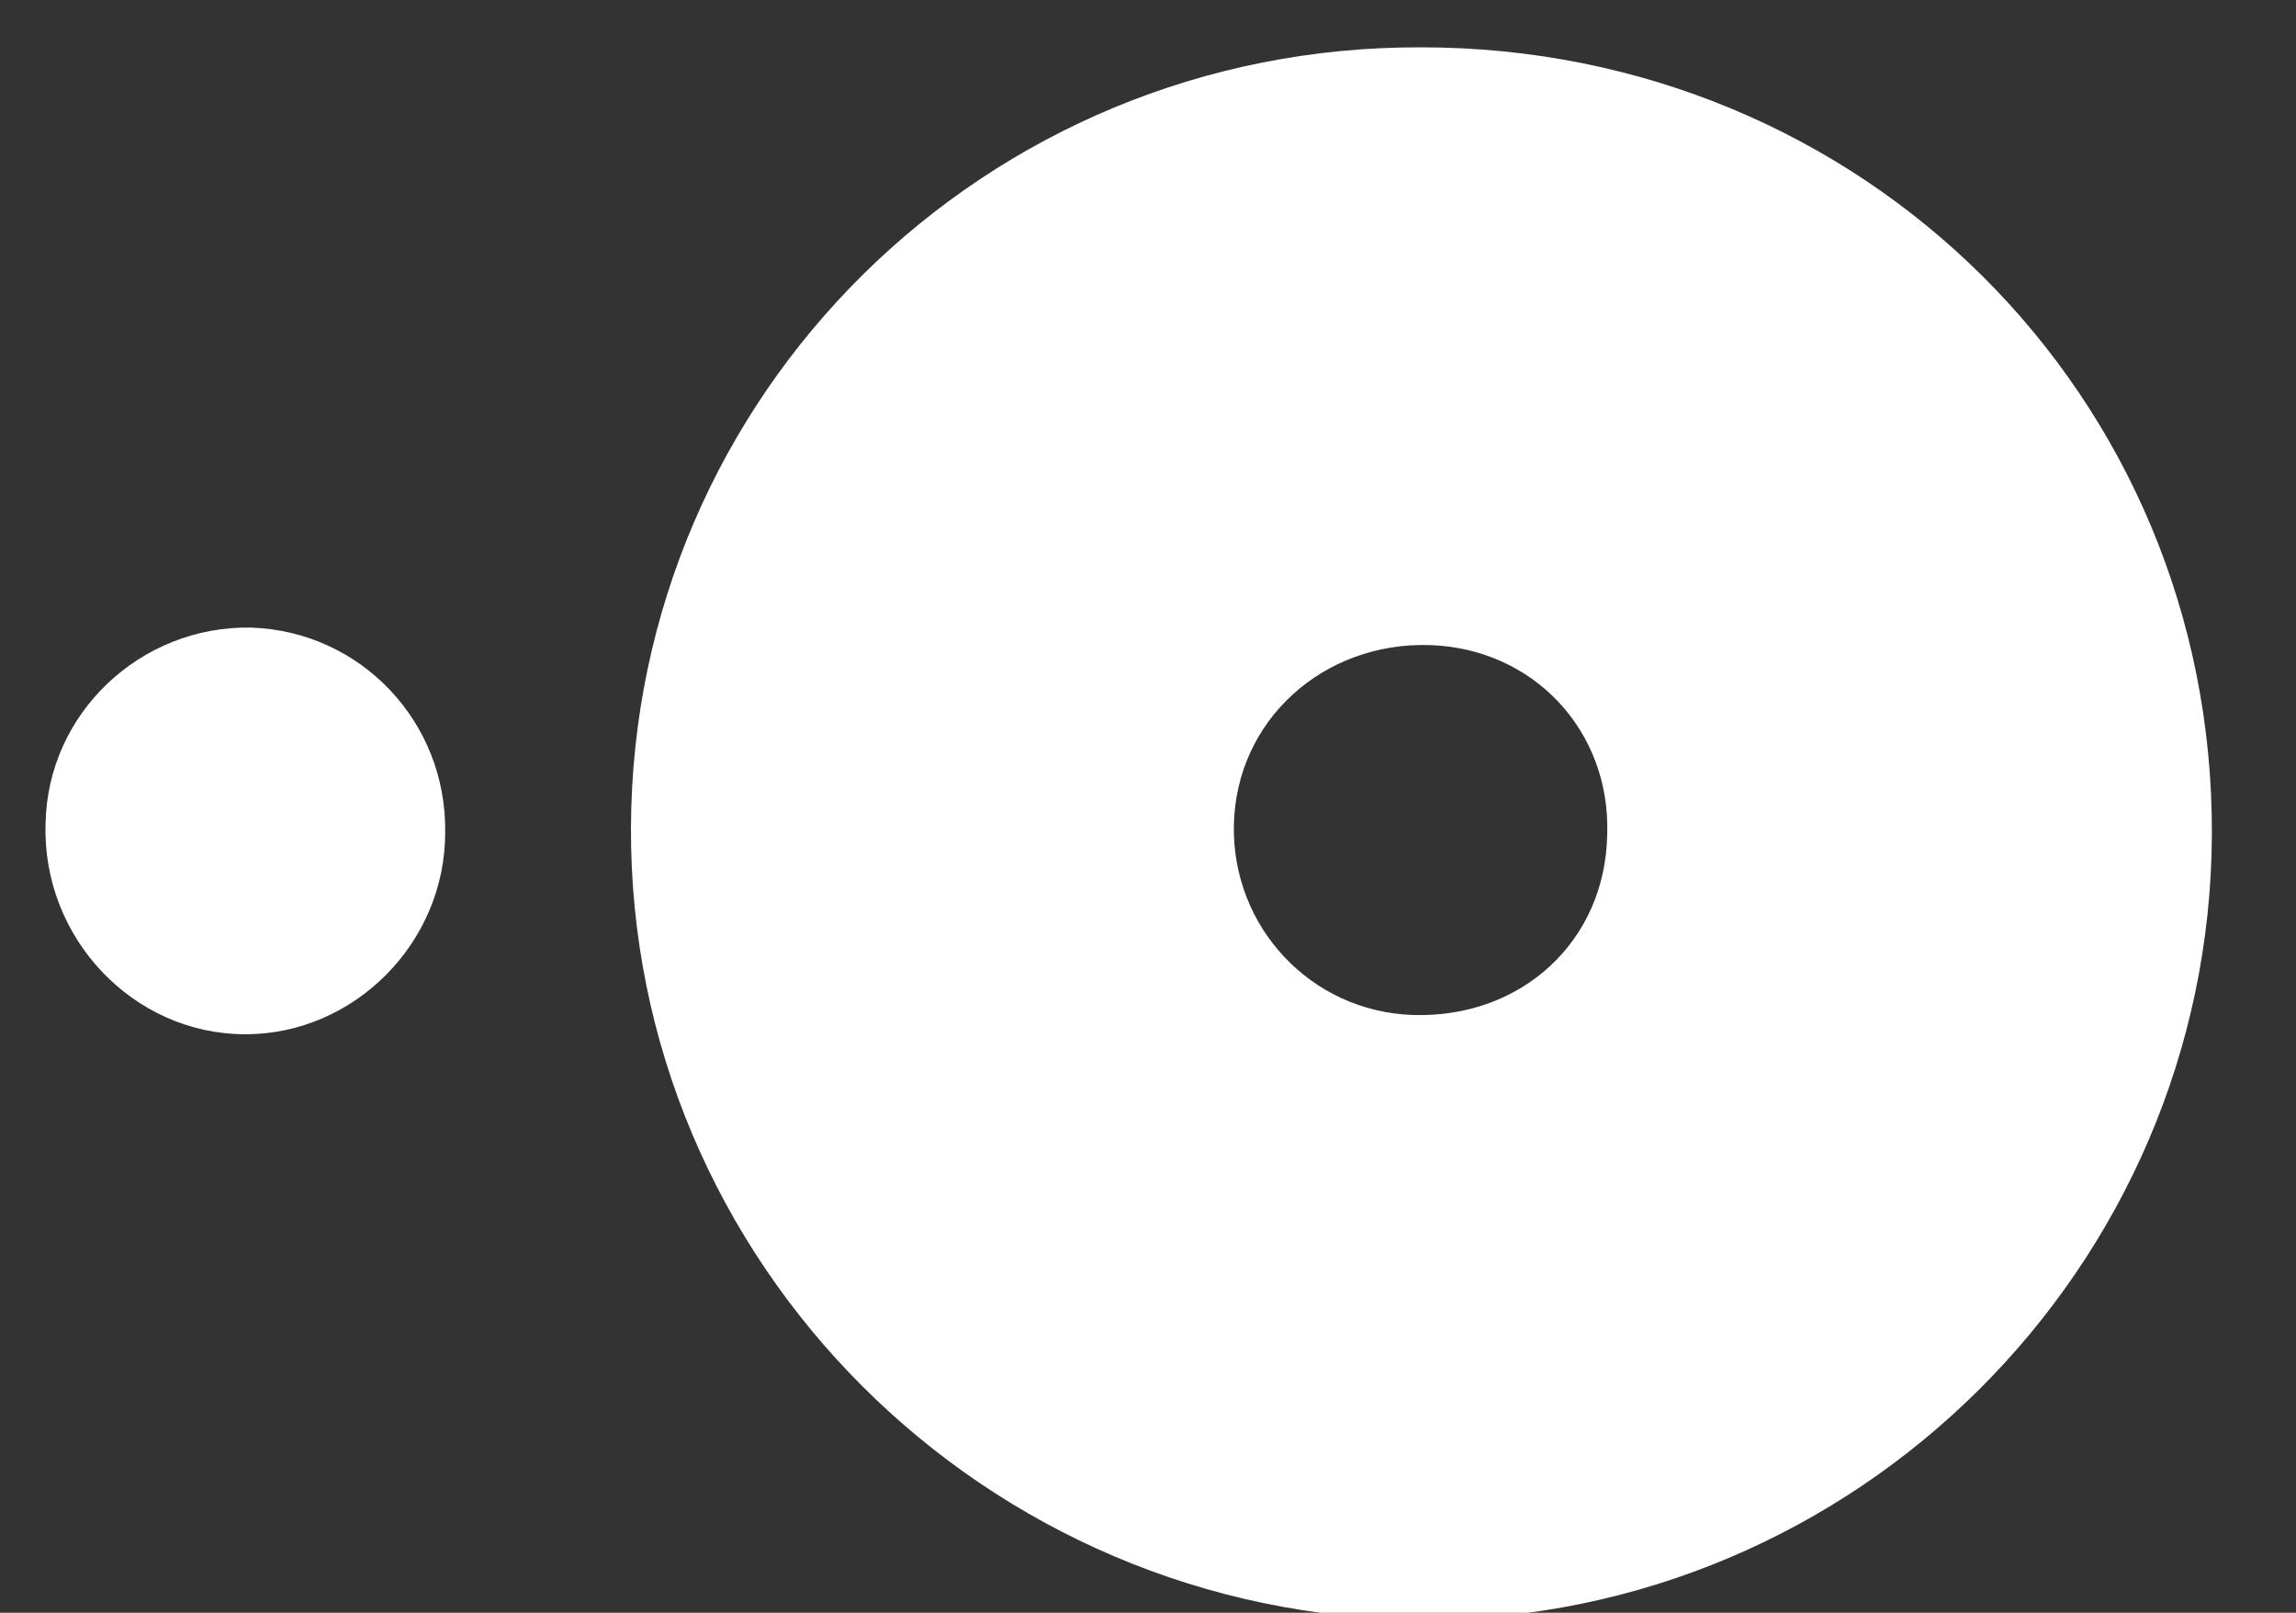
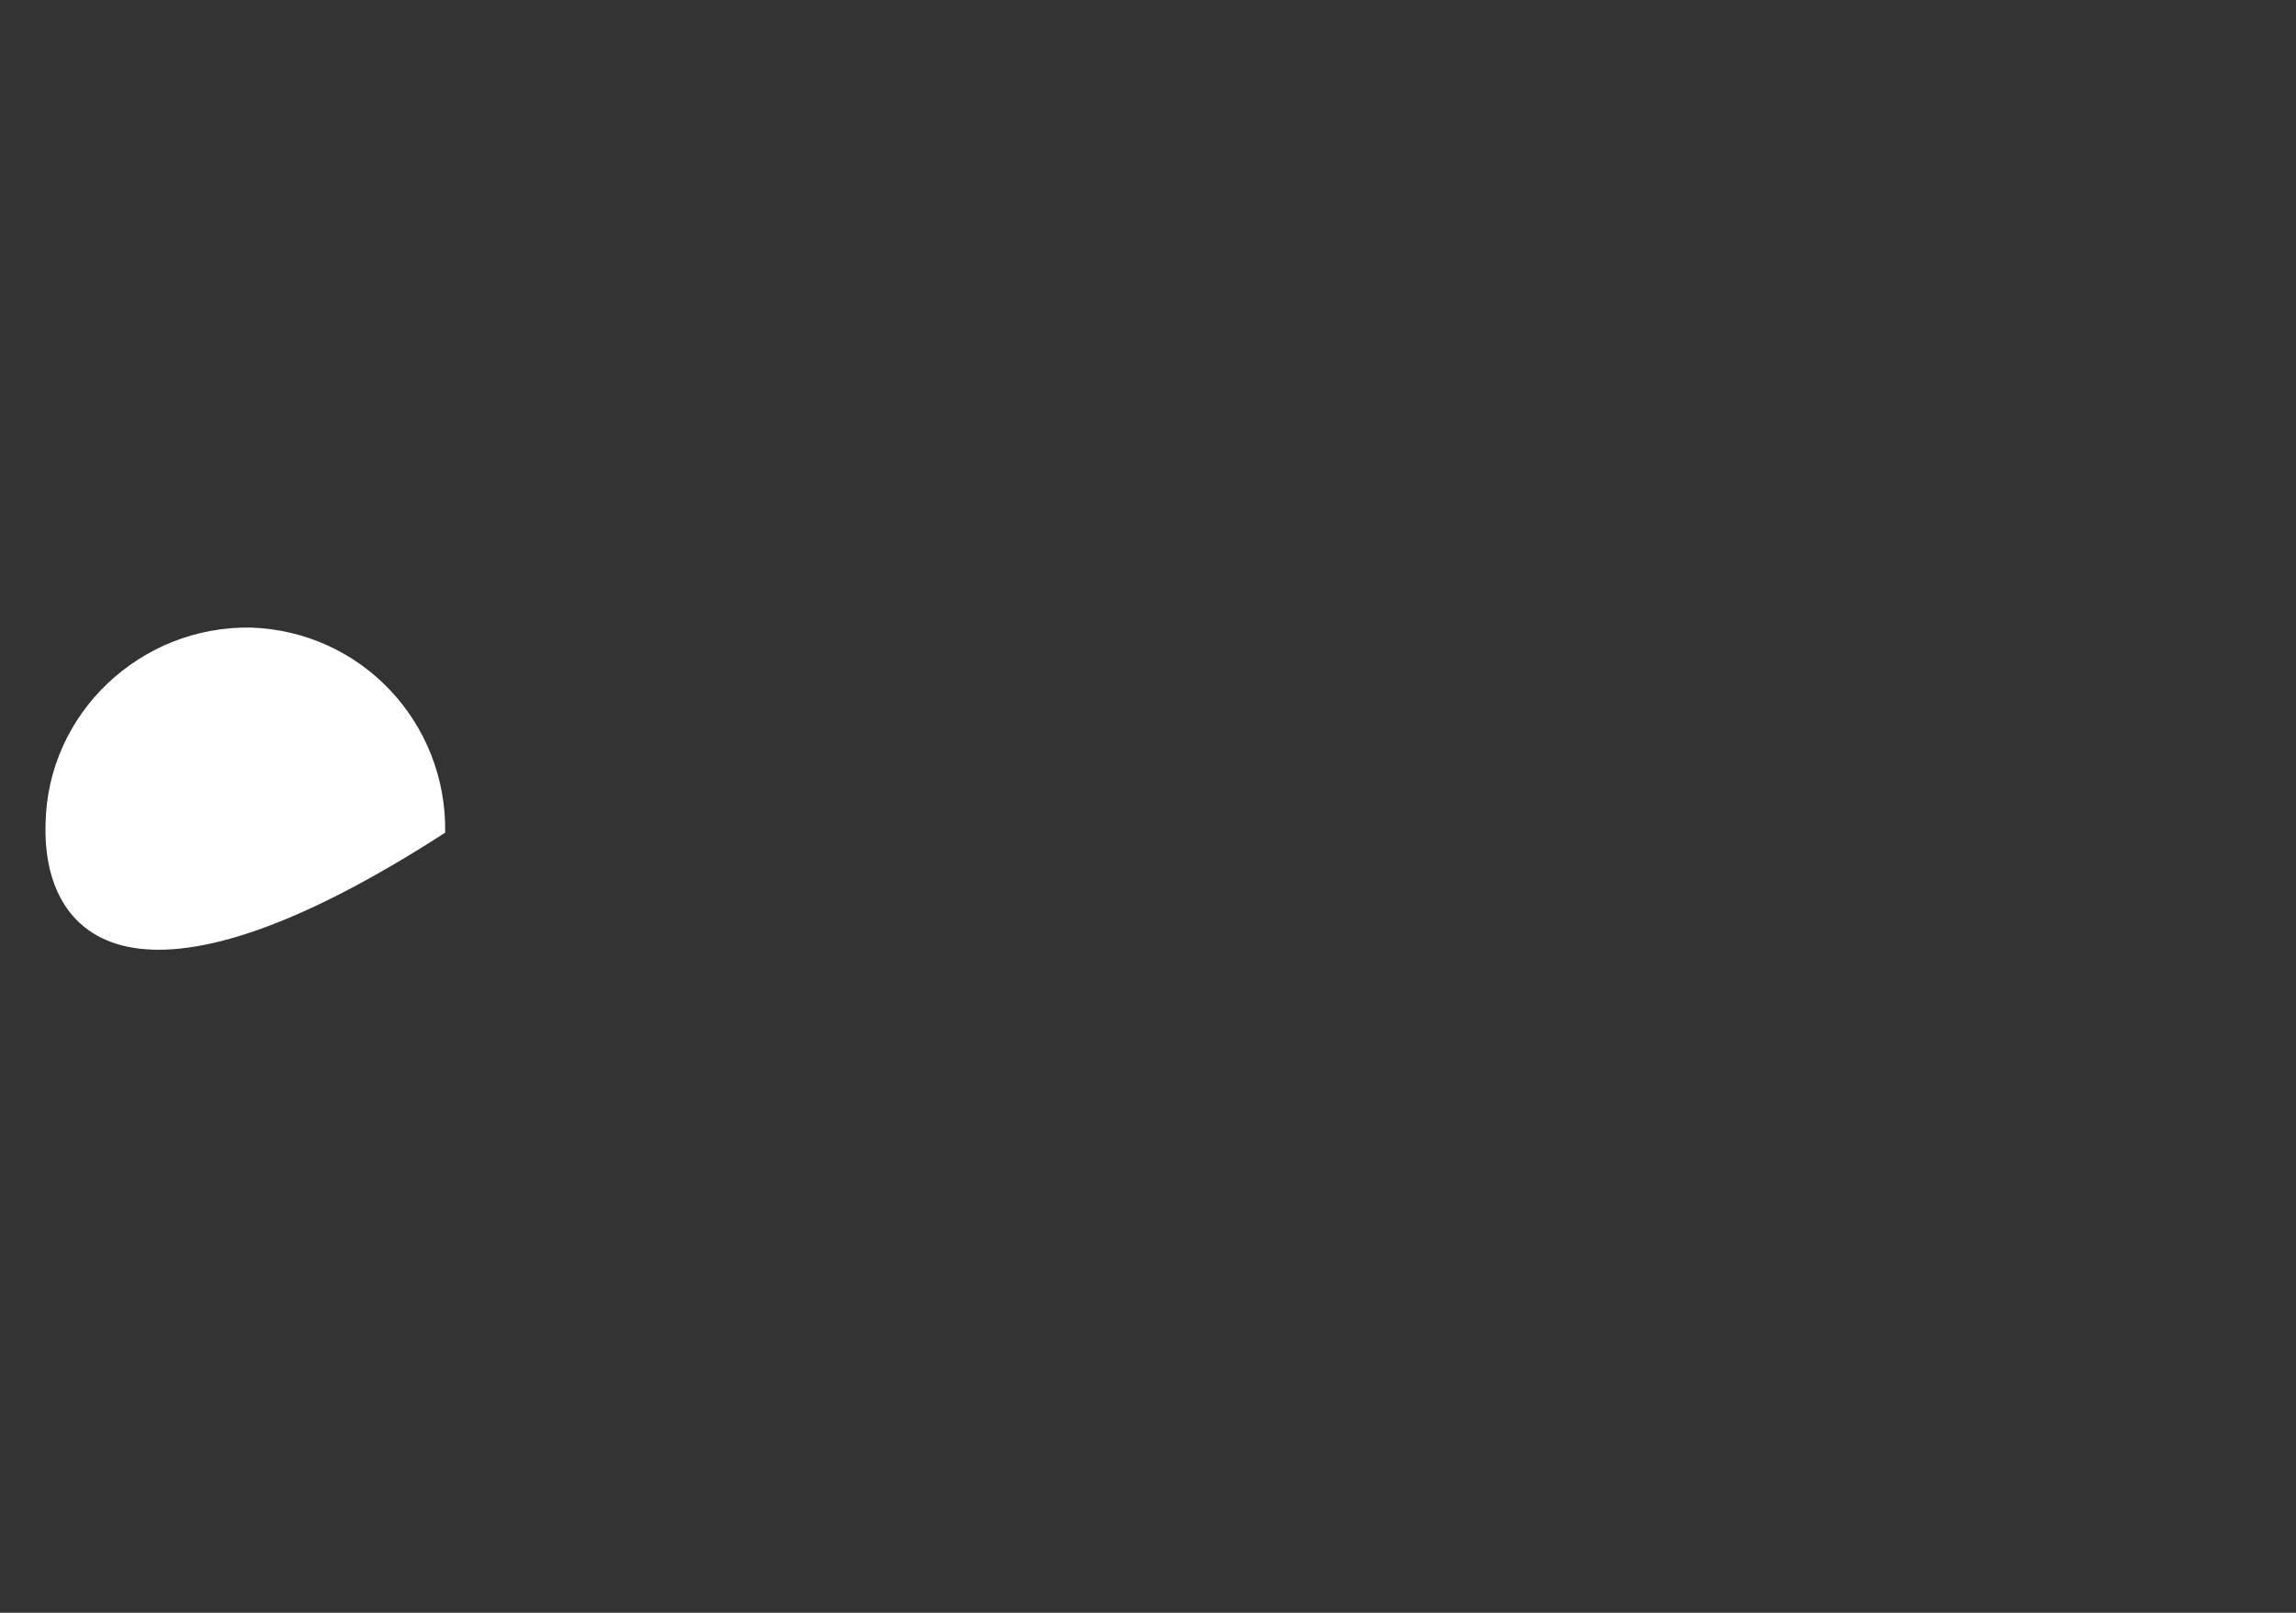
<svg xmlns="http://www.w3.org/2000/svg" version="1.1" id="Layer_1" x="0px" y="0px" viewBox="0 0 131 92" style="enable-background:new 0 0 131 92;" xml:space="preserve">
  <rect x="0" y="0" width="131" height="92" fill="#333333" stroke="none" />
  <style type="text/css">
	.st0{fill:#FFFFFF;}
</style>
  <g>
-     <path class="st0" d="M81.1,2.7c25.2,0,45.2,19.9,45.1,44.9c-0.1,24.7-20.3,44.8-45,44.8C56.2,92.3,35.9,72,36,47.2   C36.1,22.5,56.2,2.6,81.1,2.7z M80.6,57.9c6.2,0.2,11-4.2,11.1-10.3c0.2-5.9-4.2-10.6-10.1-10.8c-6.1-0.2-11.1,4.3-11.2,10.3   C70.3,52.9,74.8,57.7,80.6,57.9z" />
-     <path class="st0" d="M25.4,47.5C25.4,53.8,20.2,59,14,59C7.6,59,2.4,53.5,2.6,47C2.7,40.7,8,35.7,14.3,35.8   C20.6,36,25.5,41.2,25.4,47.5z" />
+     <path class="st0" d="M25.4,47.5C7.6,59,2.4,53.5,2.6,47C2.7,40.7,8,35.7,14.3,35.8   C20.6,36,25.5,41.2,25.4,47.5z" />
  </g>
</svg>